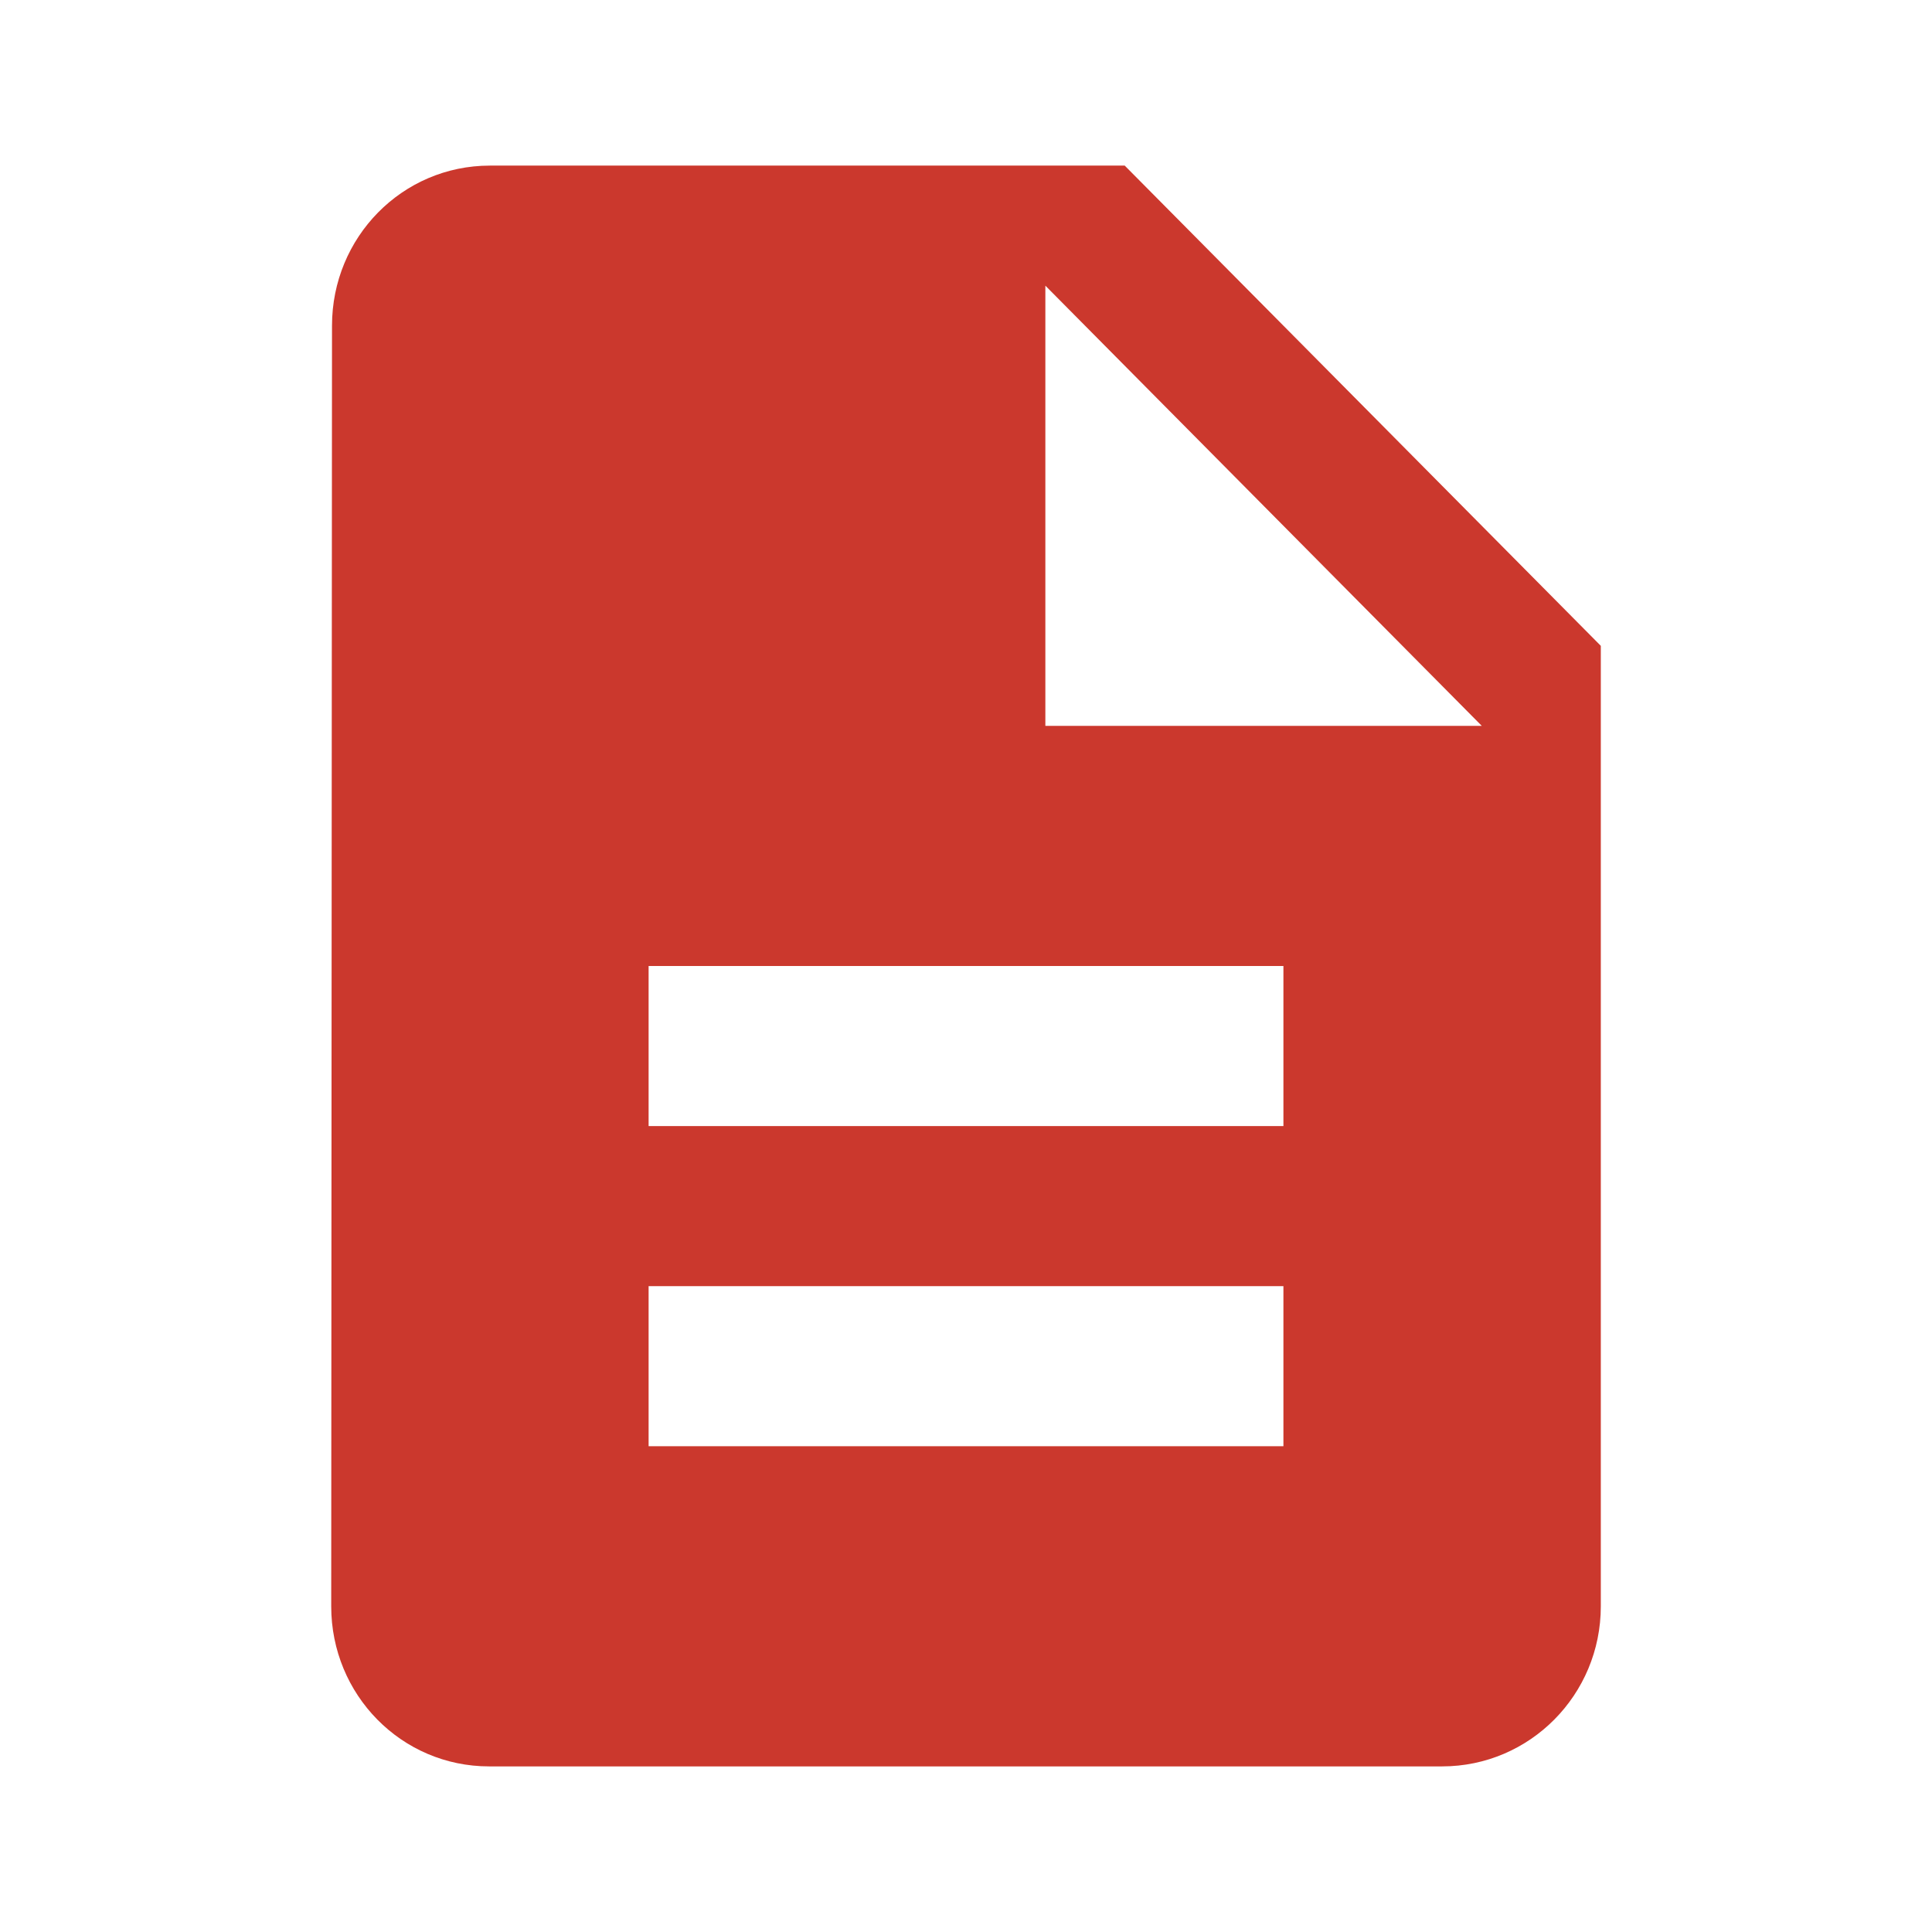
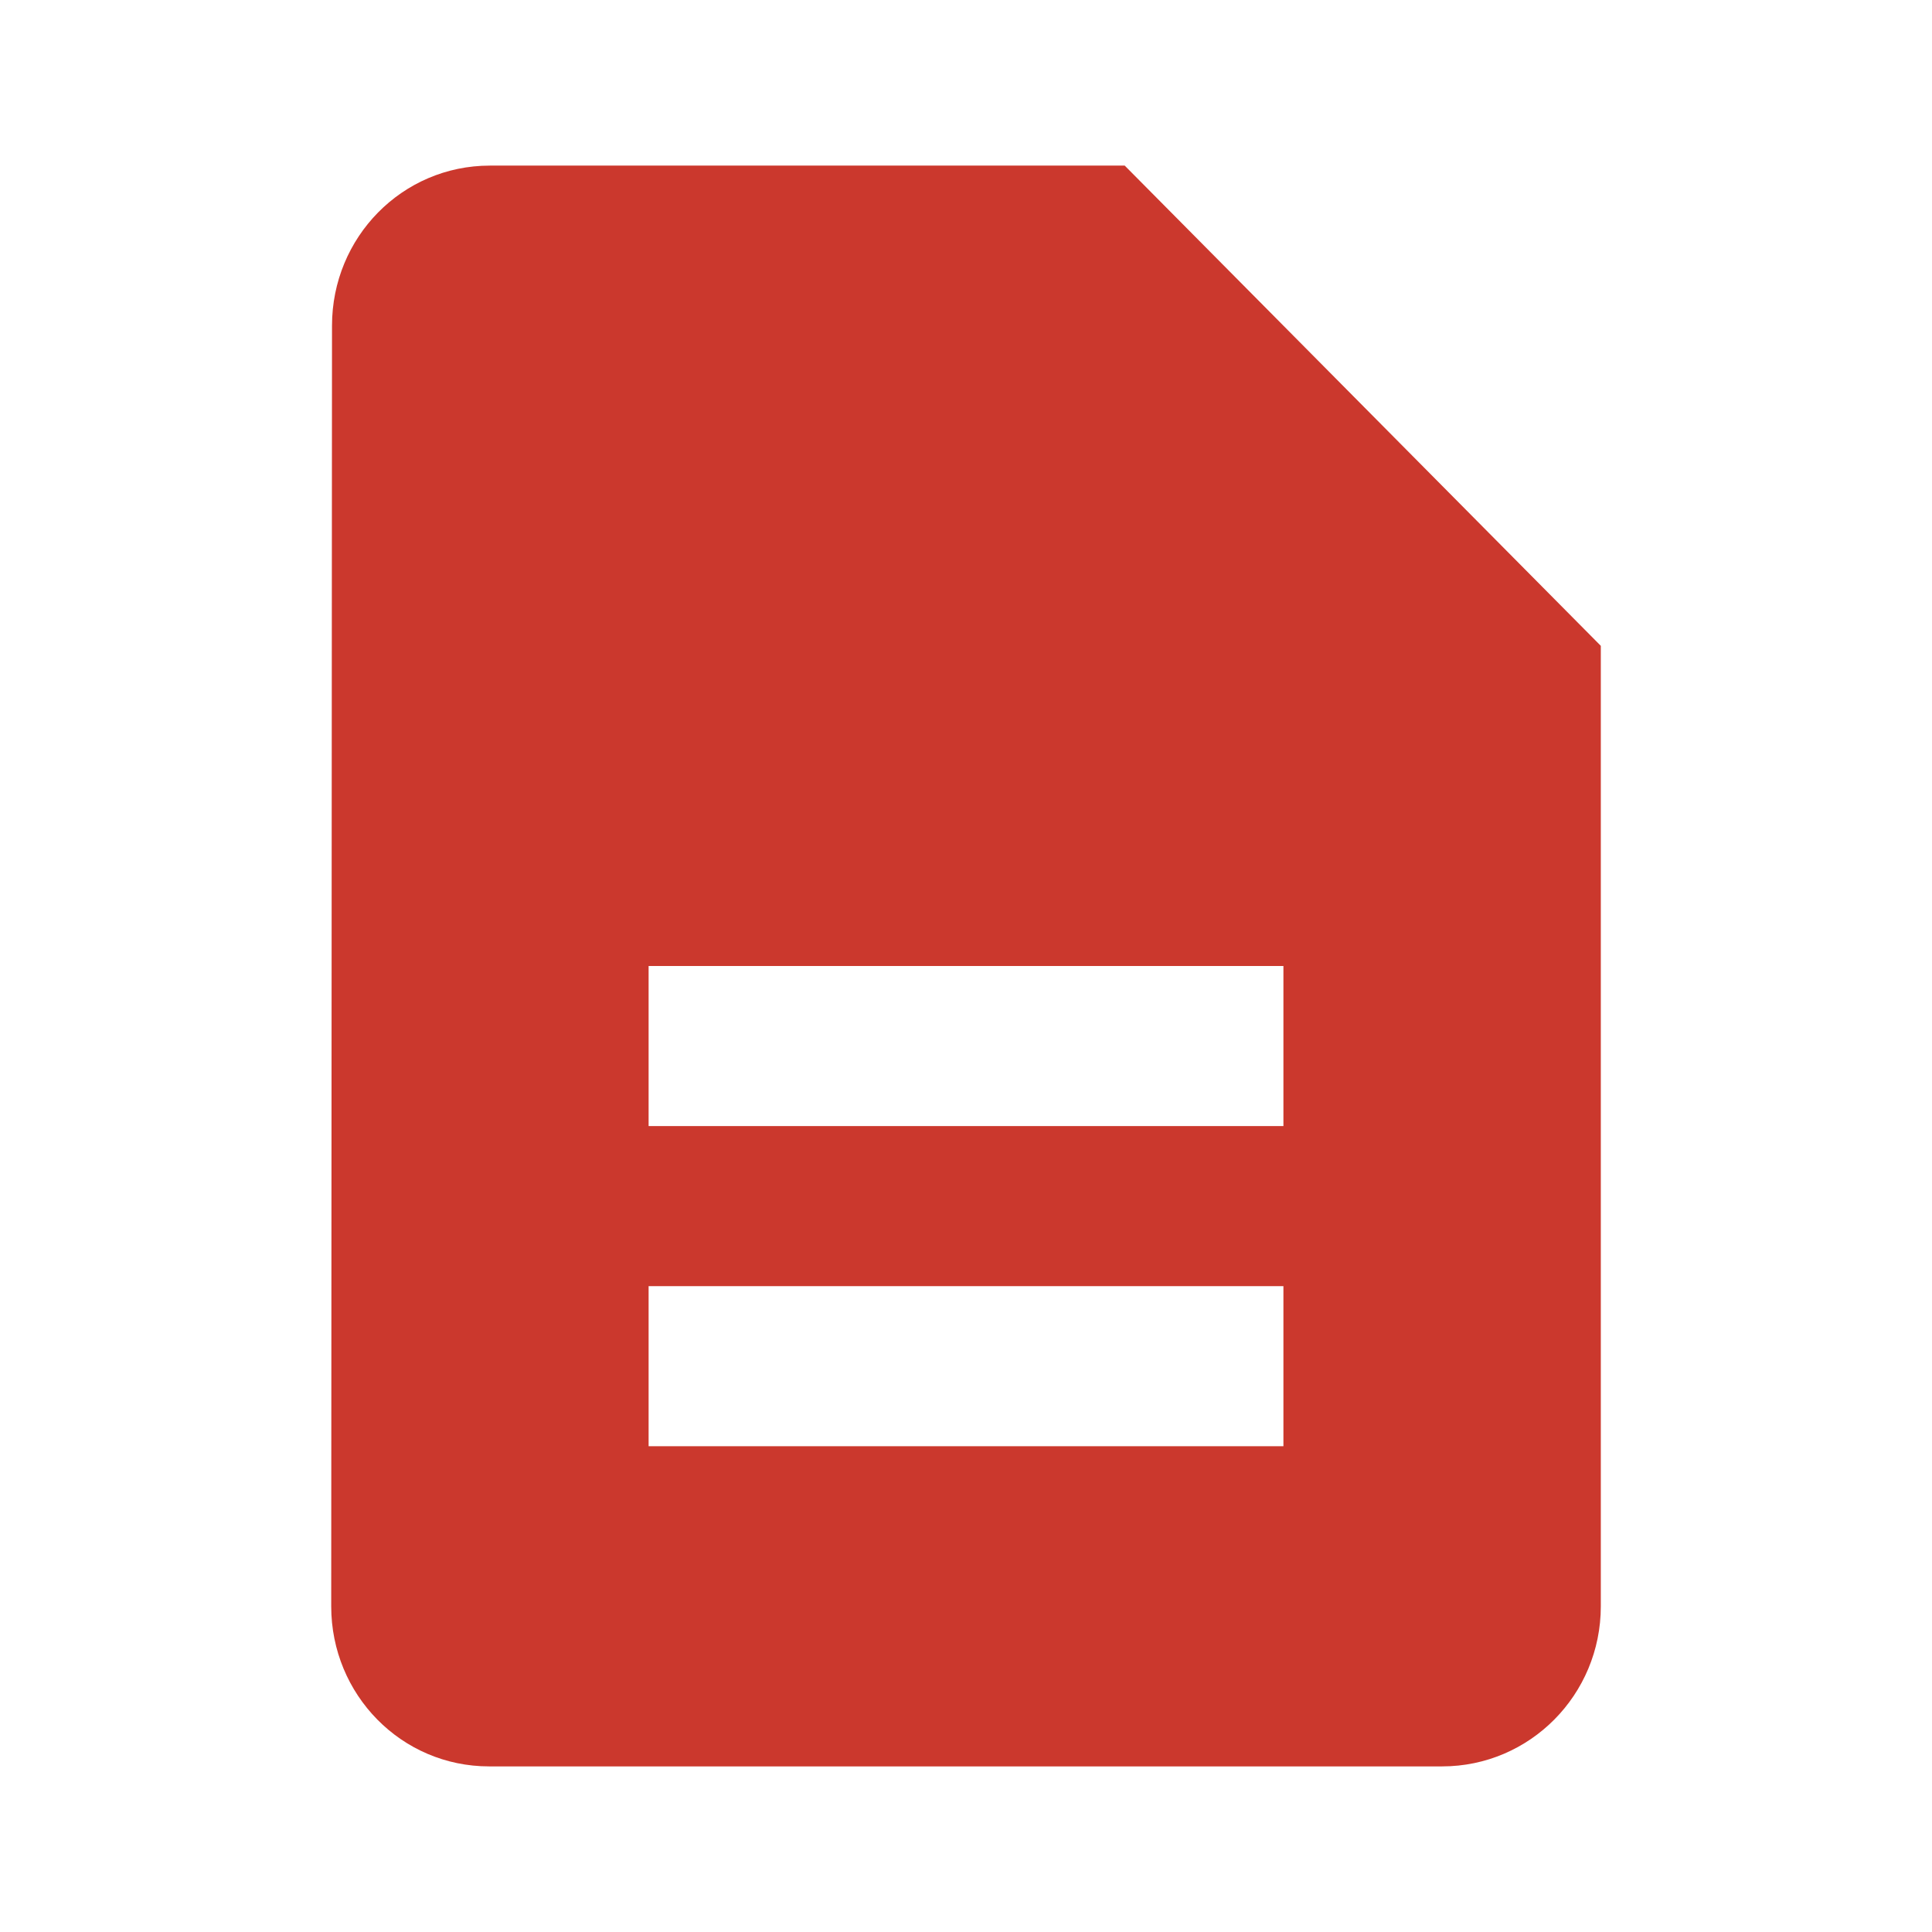
<svg xmlns="http://www.w3.org/2000/svg" width="78" height="78" viewBox="0 0 78 78" fill="none">
-   <path d="M45.408 6.686H19.779C16.239 6.686 13.404 9.578 13.404 13.148L13.372 64.851C13.372 68.422 16.207 71.314 19.747 71.314H58.222C61.762 71.314 64.629 68.422 64.629 64.851V26.074L45.408 6.686ZM51.815 58.388H26.186V51.926H51.815V58.388ZM51.815 45.463H26.186V39H51.815V45.463ZM42.204 29.306V11.533L59.824 29.306H42.204Z" fill="#CB382D" />
+   <path d="M45.408 6.686H19.779C16.239 6.686 13.404 9.578 13.404 13.148L13.372 64.851C13.372 68.422 16.207 71.314 19.747 71.314H58.222C61.762 71.314 64.629 68.422 64.629 64.851V26.074L45.408 6.686ZM51.815 58.388H26.186V51.926H51.815V58.388ZM51.815 45.463H26.186V39H51.815V45.463ZM42.204 29.306L59.824 29.306H42.204Z" fill="#CB382D" />
</svg>